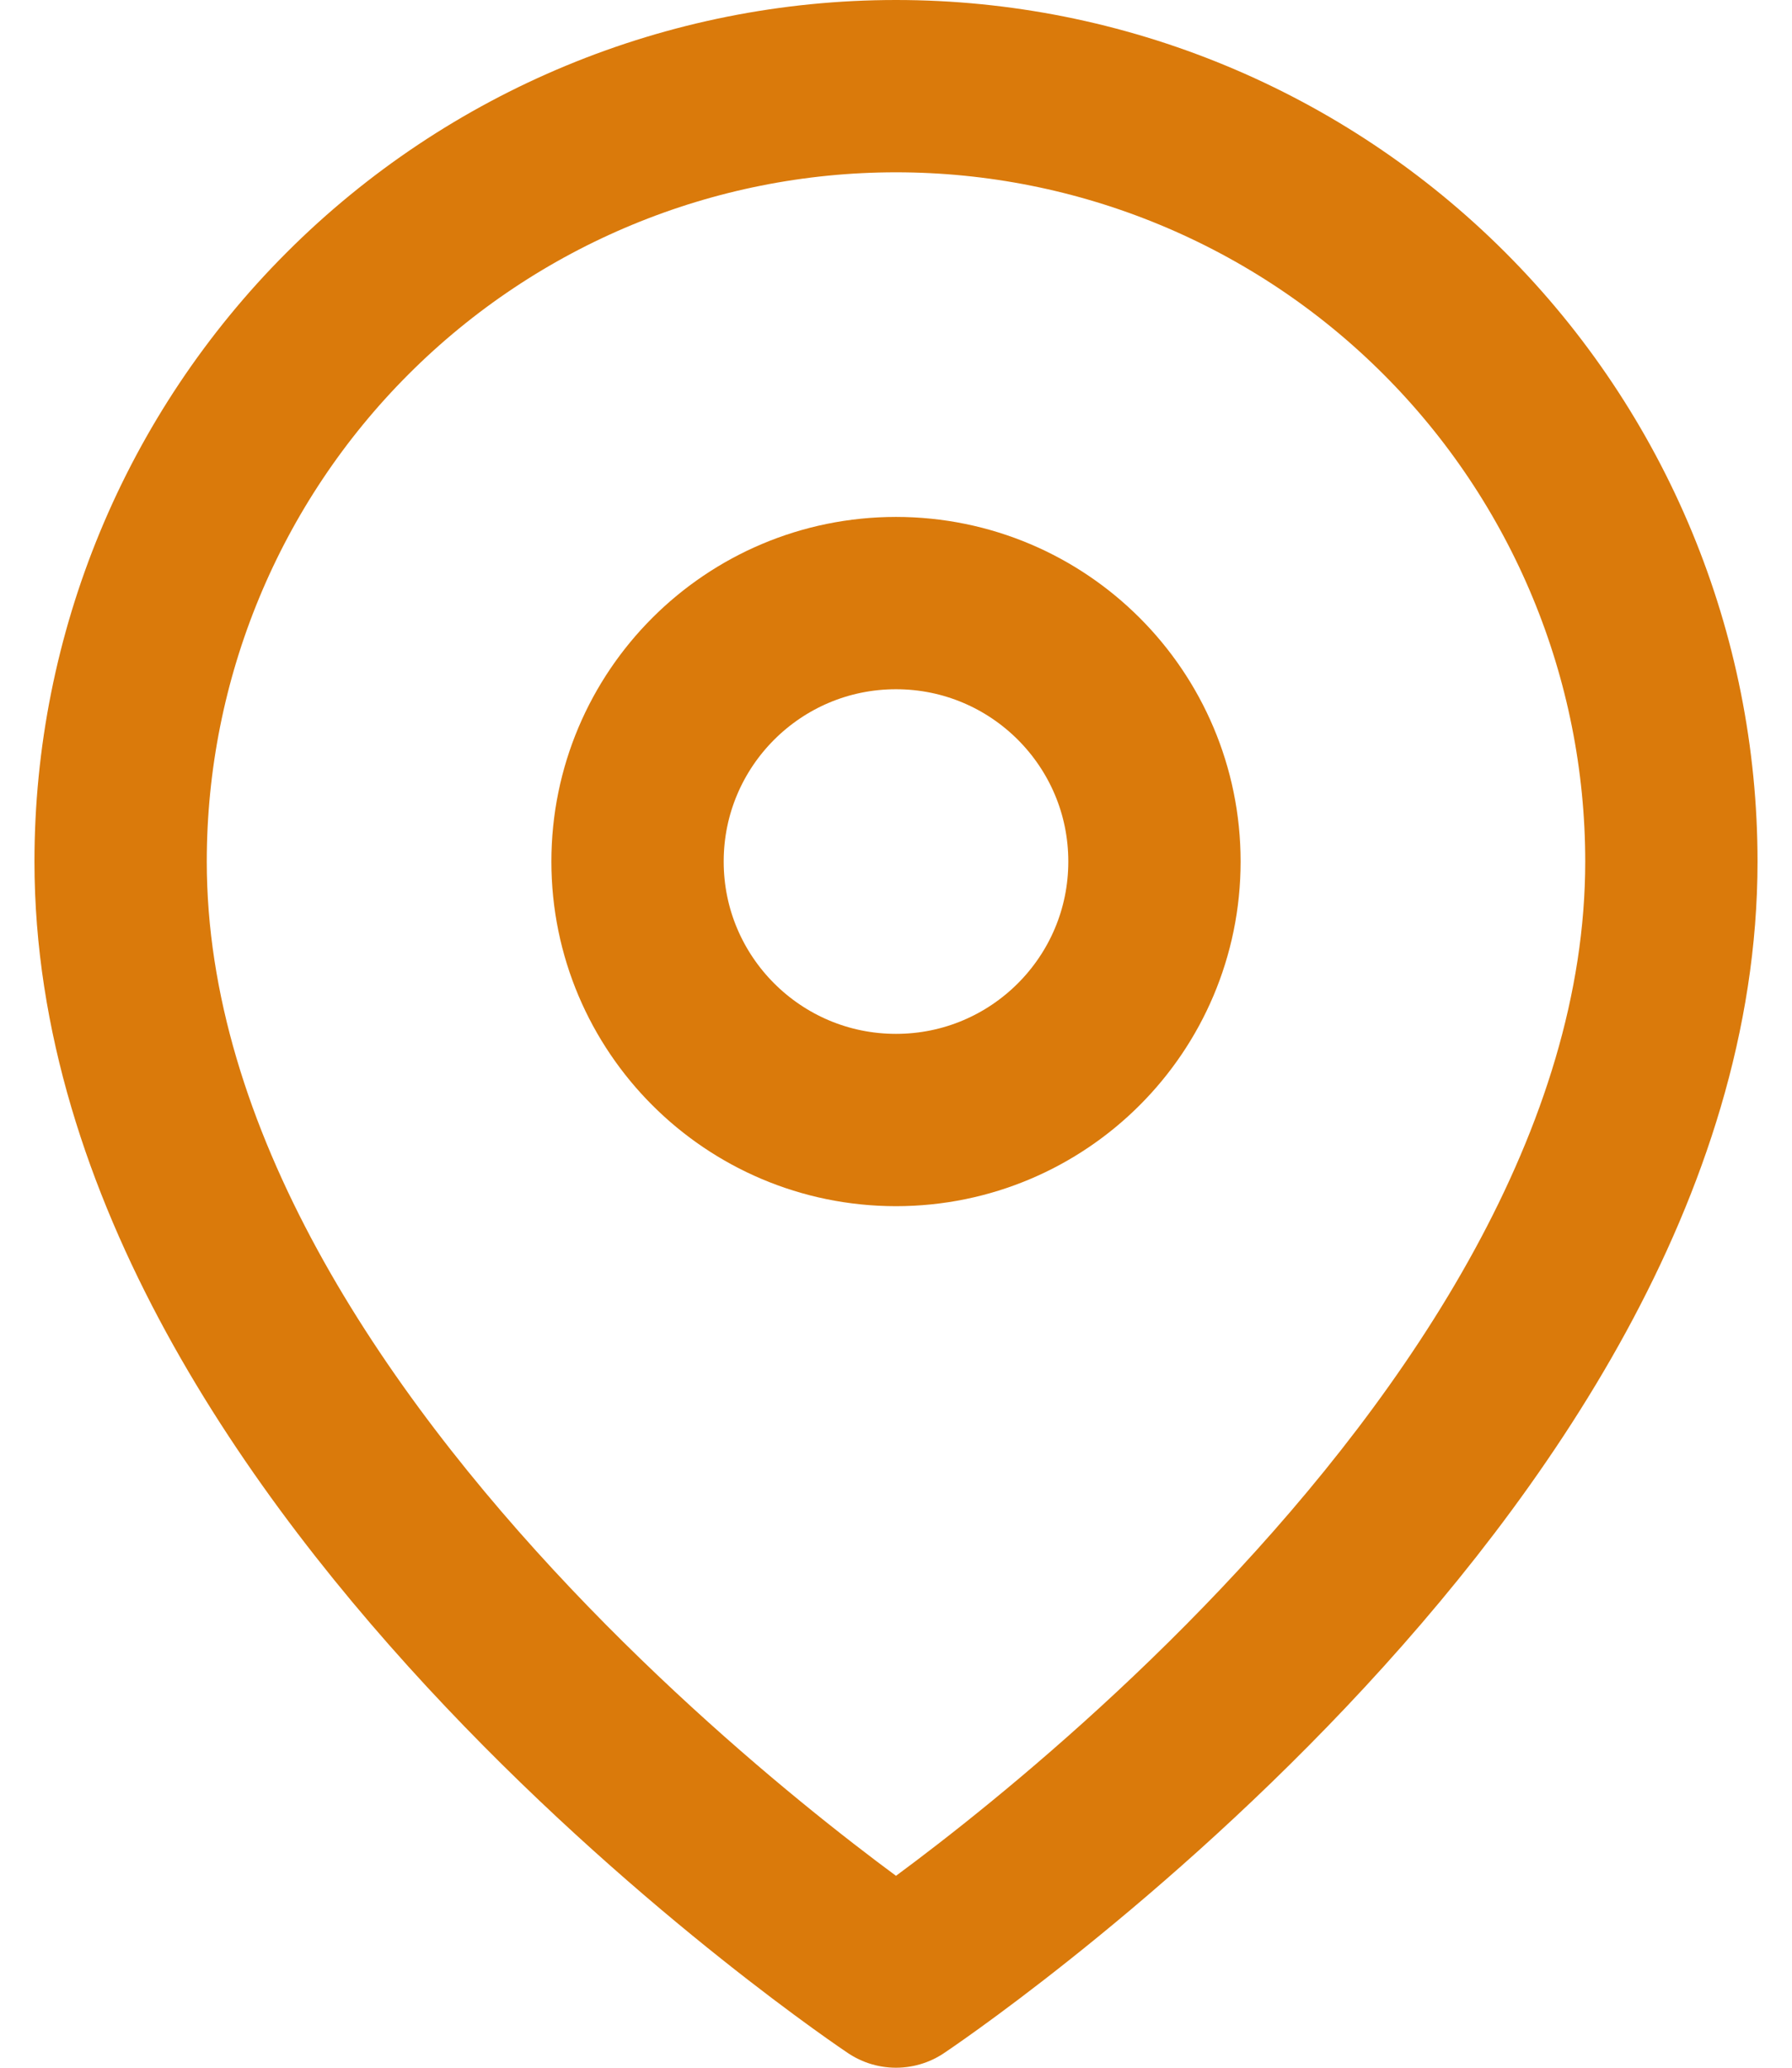
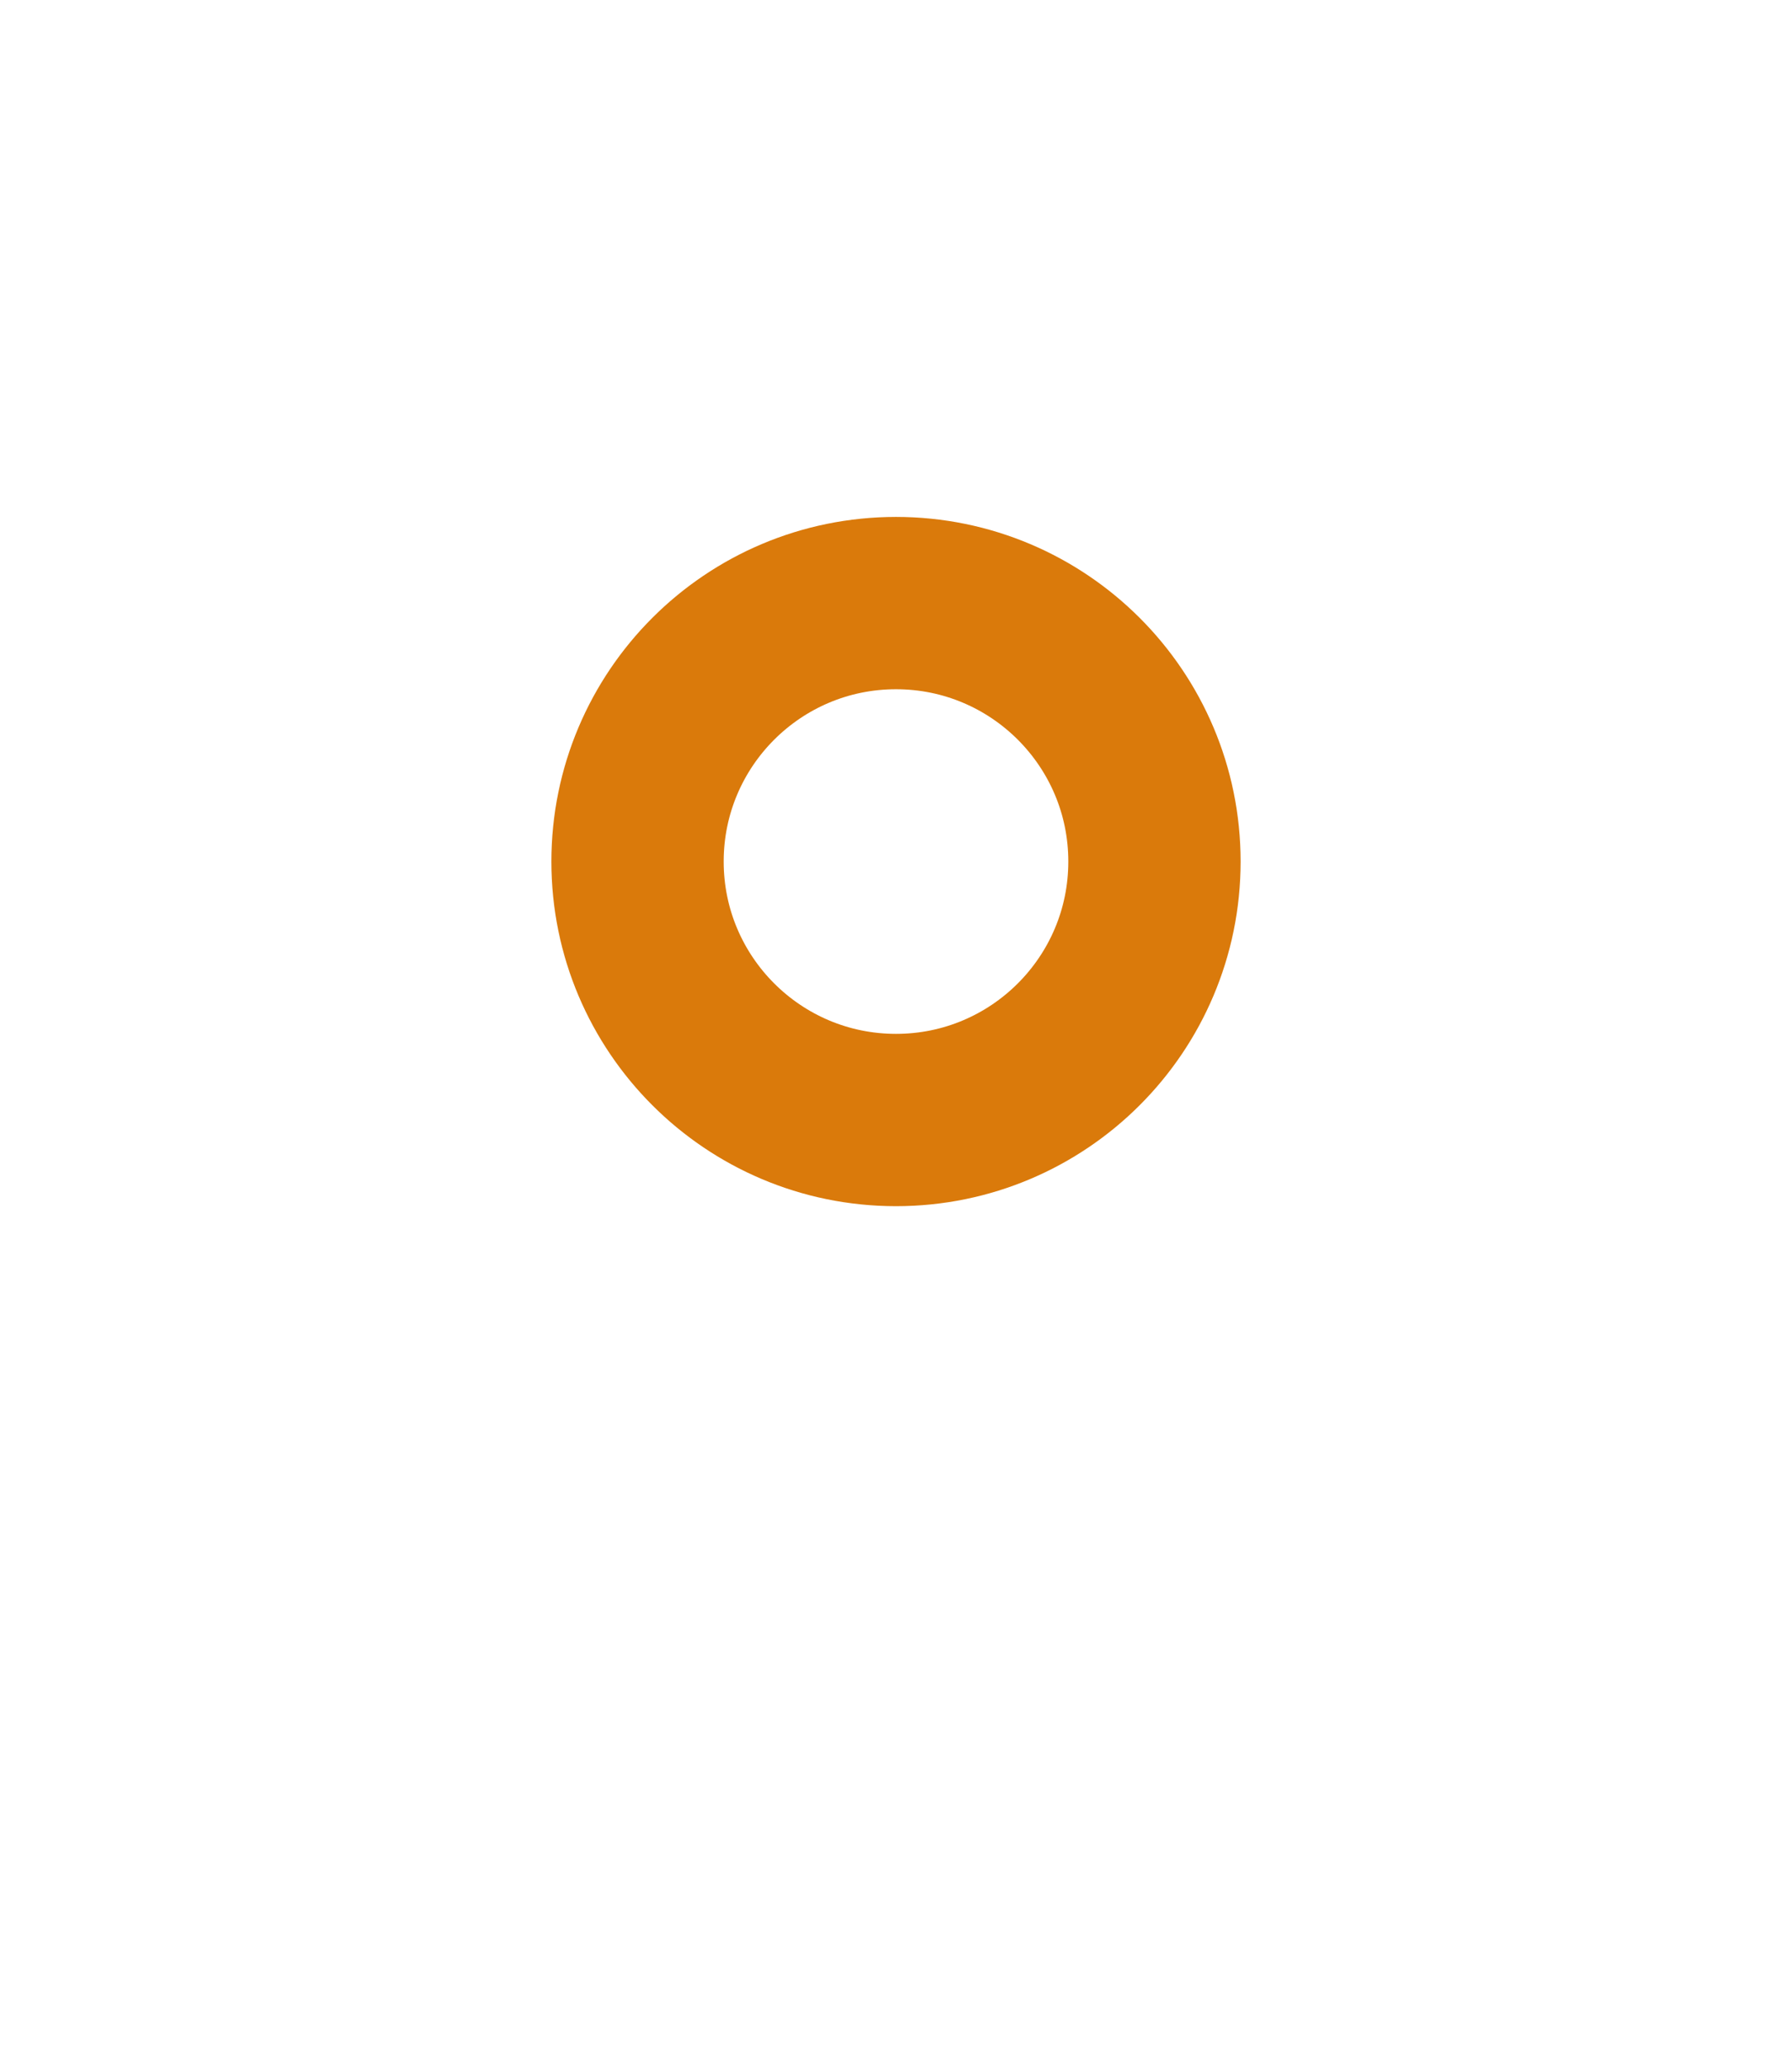
<svg xmlns="http://www.w3.org/2000/svg" width="26" height="30" viewBox="0 0 26 30" fill="none">
-   <path d="M24.25 12.5C24.25 21.25 13 28.75 13 28.75C13 28.75 1.75 21.25 1.75 12.5C1.75 9.516 2.935 6.655 5.045 4.545C7.155 2.435 10.016 1.25 13 1.25C15.984 1.25 18.845 2.435 20.955 4.545C23.065 6.655 24.25 9.516 24.25 12.5Z" stroke="#DA7A0B" stroke-width="2.5" stroke-linecap="round" stroke-linejoin="round" />
  <path d="M13 16.25C15.071 16.25 16.75 14.571 16.75 12.5C16.75 10.429 15.071 8.75 13 8.75C10.929 8.75 9.25 10.429 9.25 12.5C9.25 14.571 10.929 16.25 13 16.25Z" stroke="#DA7A0B" stroke-width="2.5" stroke-linecap="round" stroke-linejoin="round" />
</svg>